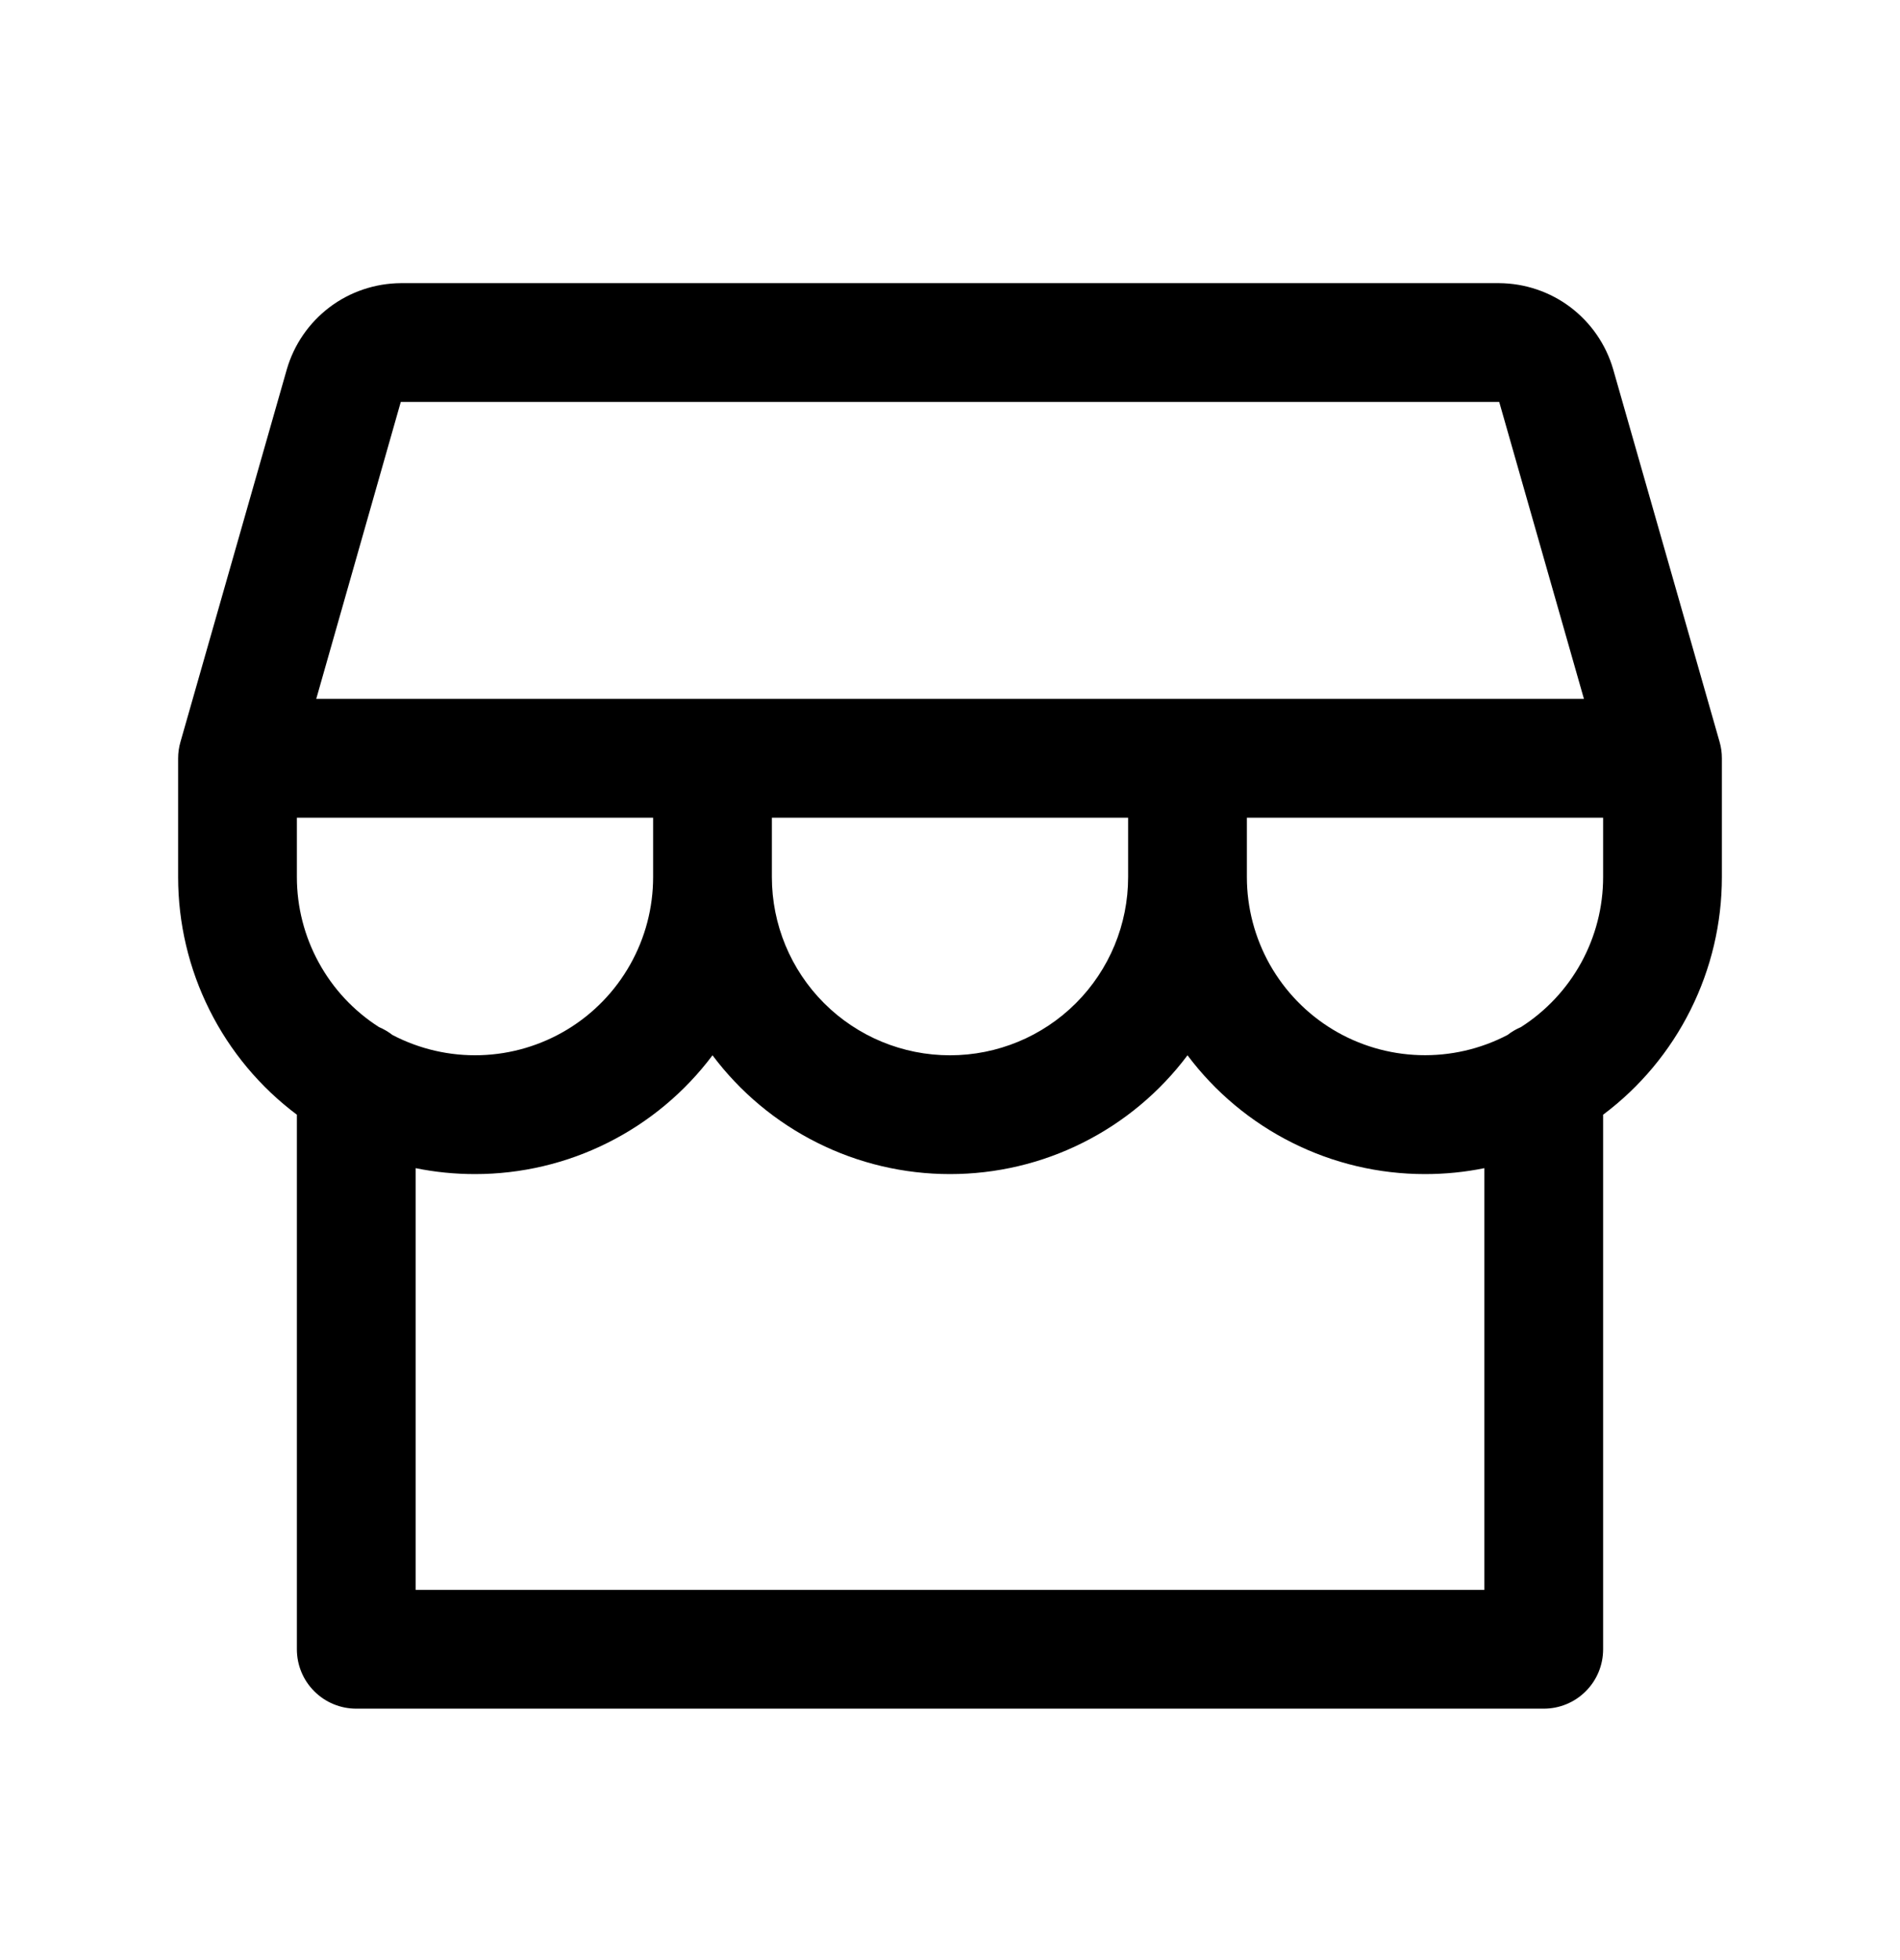
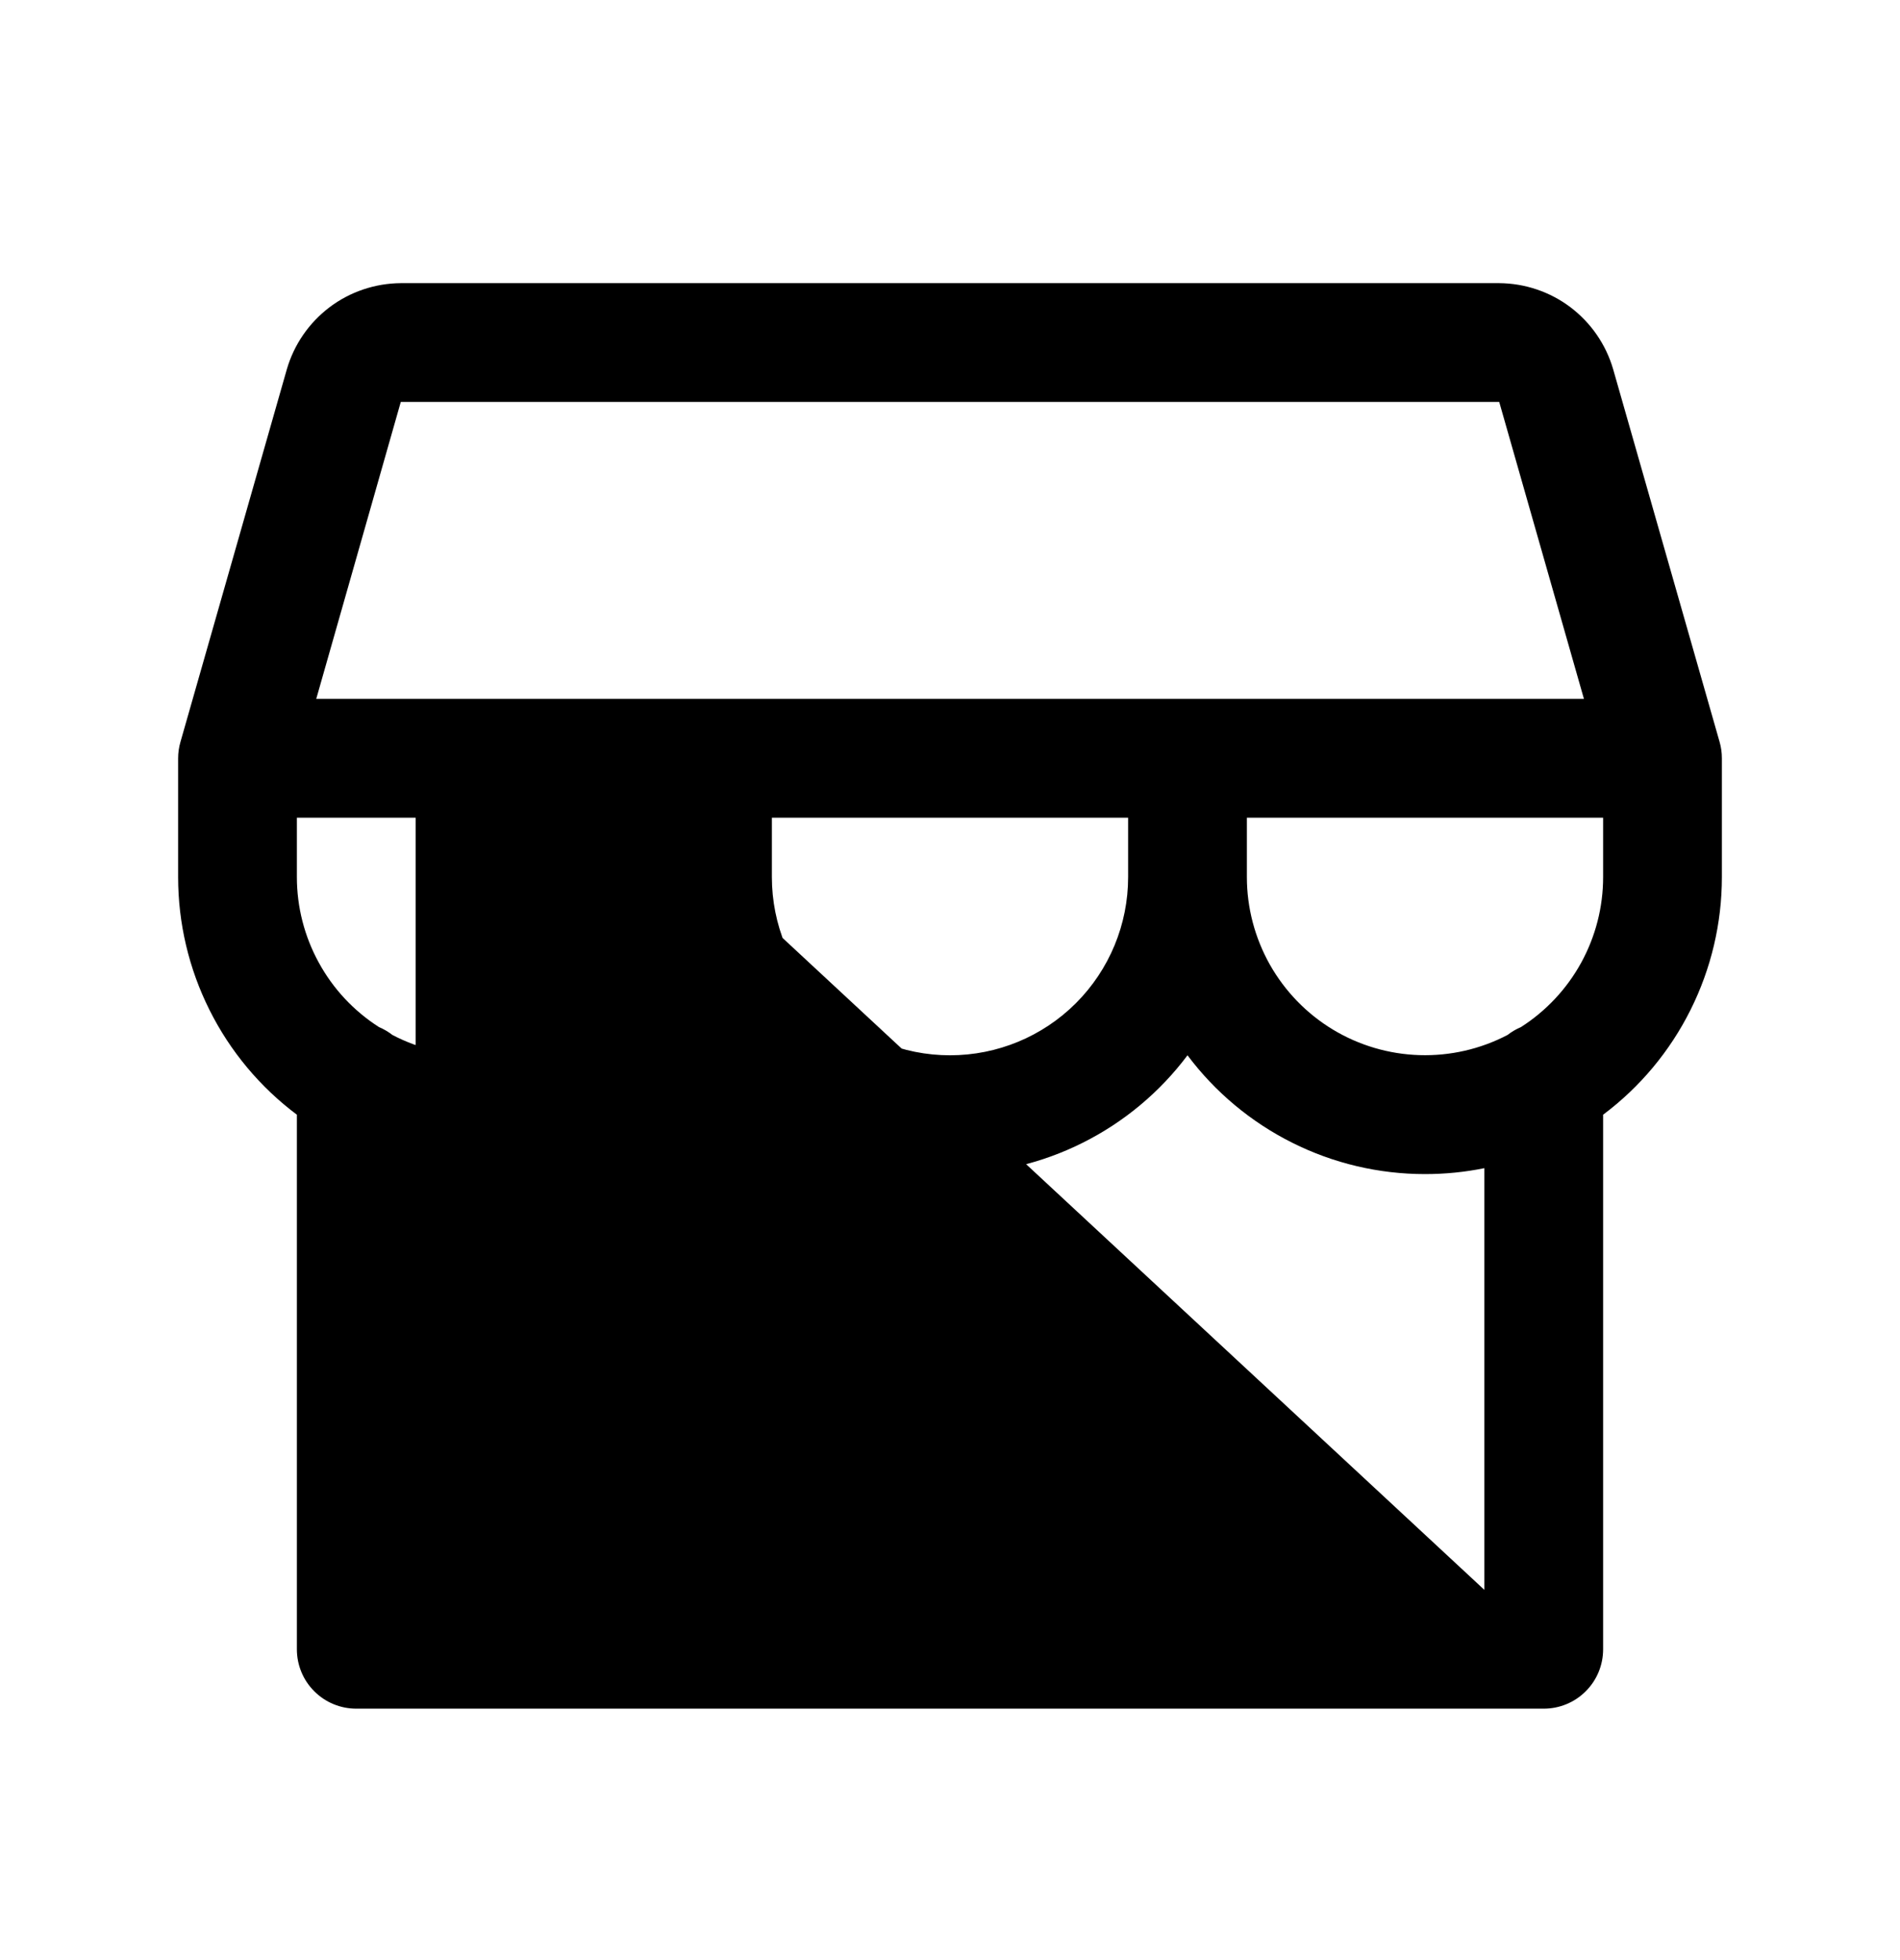
<svg xmlns="http://www.w3.org/2000/svg" width="32" height="33" viewBox="0 0 32 33" fill="none">
-   <path d="M29 12.767C29 12.674 28.988 12.582 28.962 12.492L27.169 6.217C27.048 5.801 26.796 5.435 26.45 5.173C26.105 4.912 25.683 4.77 25.25 4.767H6.75C6.317 4.77 5.895 4.912 5.55 5.173C5.204 5.435 4.952 5.801 4.831 6.217L3.039 12.492C3.013 12.582 3 12.674 3 12.767V14.767C3 15.544 3.181 16.309 3.528 17.003C3.875 17.698 4.379 18.302 5 18.767V27.767C5 28.033 5.105 28.287 5.293 28.474C5.48 28.662 5.735 28.767 6 28.767H26C26.265 28.767 26.52 28.662 26.707 28.474C26.895 28.287 27 28.033 27 27.767V18.767C27.621 18.302 28.125 17.698 28.472 17.003C28.819 16.309 29 15.544 29 14.767V12.767ZM6.75 6.767H25.25L26.677 11.767H5.326L6.75 6.767ZM13 13.767H19V14.767C19 15.563 18.684 16.326 18.121 16.889C17.559 17.451 16.796 17.767 16 17.767C15.204 17.767 14.441 17.451 13.879 16.889C13.316 16.326 13 15.563 13 14.767V13.767ZM11 13.767V14.767C11 15.283 10.867 15.79 10.613 16.24C10.36 16.689 9.995 17.066 9.554 17.333C9.112 17.6 8.61 17.749 8.094 17.765C7.578 17.781 7.067 17.664 6.61 17.425C6.54 17.371 6.464 17.326 6.383 17.292C5.959 17.021 5.61 16.648 5.369 16.206C5.127 15.765 5 15.27 5 14.767V13.767H11ZM25 26.767H7V19.667C7.329 19.734 7.664 19.767 8 19.767C8.776 19.767 9.542 19.587 10.236 19.239C10.93 18.892 11.534 18.388 12 17.767C12.466 18.388 13.07 18.892 13.764 19.239C14.458 19.587 15.224 19.767 16 19.767C16.776 19.767 17.542 19.587 18.236 19.239C18.93 18.892 19.534 18.388 20 17.767C20.466 18.388 21.07 18.892 21.764 19.239C22.458 19.587 23.224 19.767 24 19.767C24.336 19.767 24.671 19.734 25 19.667V26.767ZM25.616 17.292C25.536 17.326 25.46 17.37 25.391 17.424C24.934 17.663 24.423 17.78 23.907 17.764C23.392 17.748 22.889 17.6 22.447 17.333C22.006 17.066 21.641 16.689 21.387 16.24C21.134 15.79 21 15.283 21 14.767V13.767H27V14.767C27 15.271 26.873 15.765 26.631 16.207C26.389 16.648 26.04 17.021 25.616 17.292Z" fill="black" />
+   <path d="M29 12.767C29 12.674 28.988 12.582 28.962 12.492L27.169 6.217C27.048 5.801 26.796 5.435 26.45 5.173C26.105 4.912 25.683 4.77 25.25 4.767H6.75C6.317 4.77 5.895 4.912 5.55 5.173C5.204 5.435 4.952 5.801 4.831 6.217L3.039 12.492C3.013 12.582 3 12.674 3 12.767V14.767C3 15.544 3.181 16.309 3.528 17.003C3.875 17.698 4.379 18.302 5 18.767V27.767C5 28.033 5.105 28.287 5.293 28.474C5.48 28.662 5.735 28.767 6 28.767H26C26.265 28.767 26.52 28.662 26.707 28.474C26.895 28.287 27 28.033 27 27.767V18.767C27.621 18.302 28.125 17.698 28.472 17.003C28.819 16.309 29 15.544 29 14.767V12.767ZM6.75 6.767H25.25L26.677 11.767H5.326L6.75 6.767ZM13 13.767H19V14.767C19 15.563 18.684 16.326 18.121 16.889C17.559 17.451 16.796 17.767 16 17.767C15.204 17.767 14.441 17.451 13.879 16.889C13.316 16.326 13 15.563 13 14.767V13.767ZM11 13.767V14.767C11 15.283 10.867 15.79 10.613 16.24C10.36 16.689 9.995 17.066 9.554 17.333C9.112 17.6 8.61 17.749 8.094 17.765C7.578 17.781 7.067 17.664 6.61 17.425C6.54 17.371 6.464 17.326 6.383 17.292C5.959 17.021 5.61 16.648 5.369 16.206C5.127 15.765 5 15.27 5 14.767V13.767H11ZH7V19.667C7.329 19.734 7.664 19.767 8 19.767C8.776 19.767 9.542 19.587 10.236 19.239C10.93 18.892 11.534 18.388 12 17.767C12.466 18.388 13.07 18.892 13.764 19.239C14.458 19.587 15.224 19.767 16 19.767C16.776 19.767 17.542 19.587 18.236 19.239C18.93 18.892 19.534 18.388 20 17.767C20.466 18.388 21.07 18.892 21.764 19.239C22.458 19.587 23.224 19.767 24 19.767C24.336 19.767 24.671 19.734 25 19.667V26.767ZM25.616 17.292C25.536 17.326 25.46 17.37 25.391 17.424C24.934 17.663 24.423 17.78 23.907 17.764C23.392 17.748 22.889 17.6 22.447 17.333C22.006 17.066 21.641 16.689 21.387 16.24C21.134 15.79 21 15.283 21 14.767V13.767H27V14.767C27 15.271 26.873 15.765 26.631 16.207C26.389 16.648 26.04 17.021 25.616 17.292Z" fill="black" />
</svg>